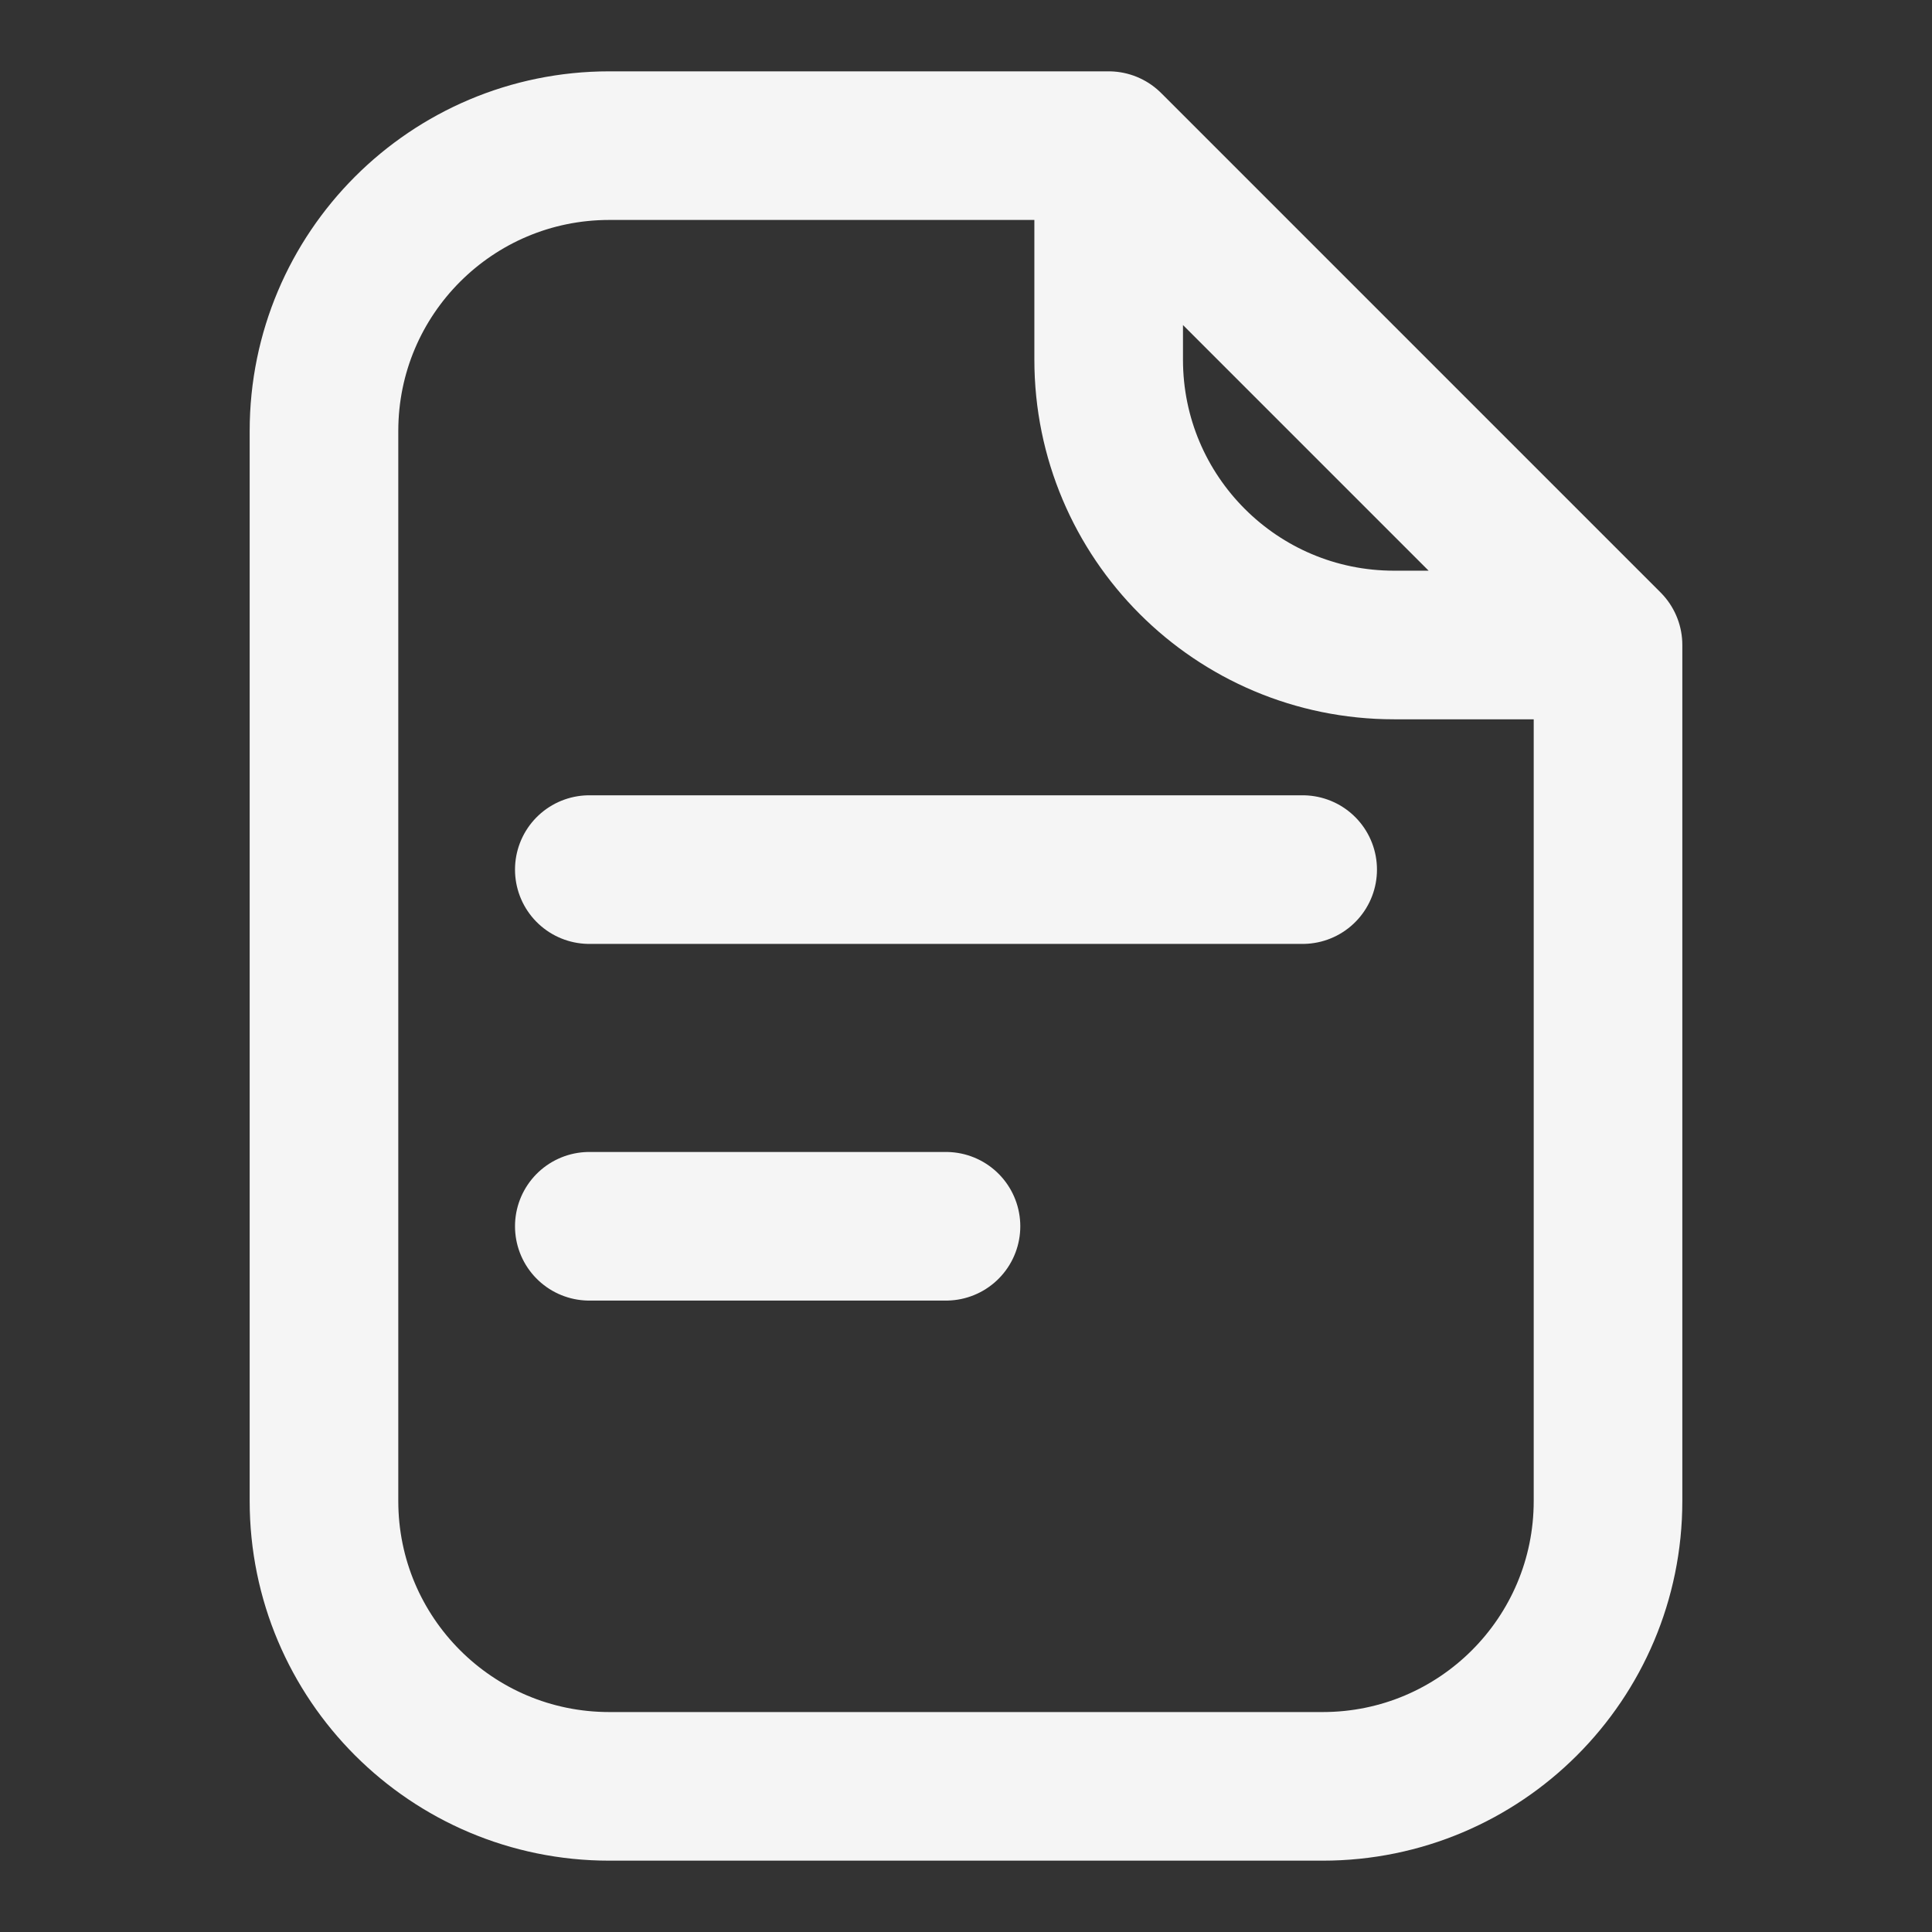
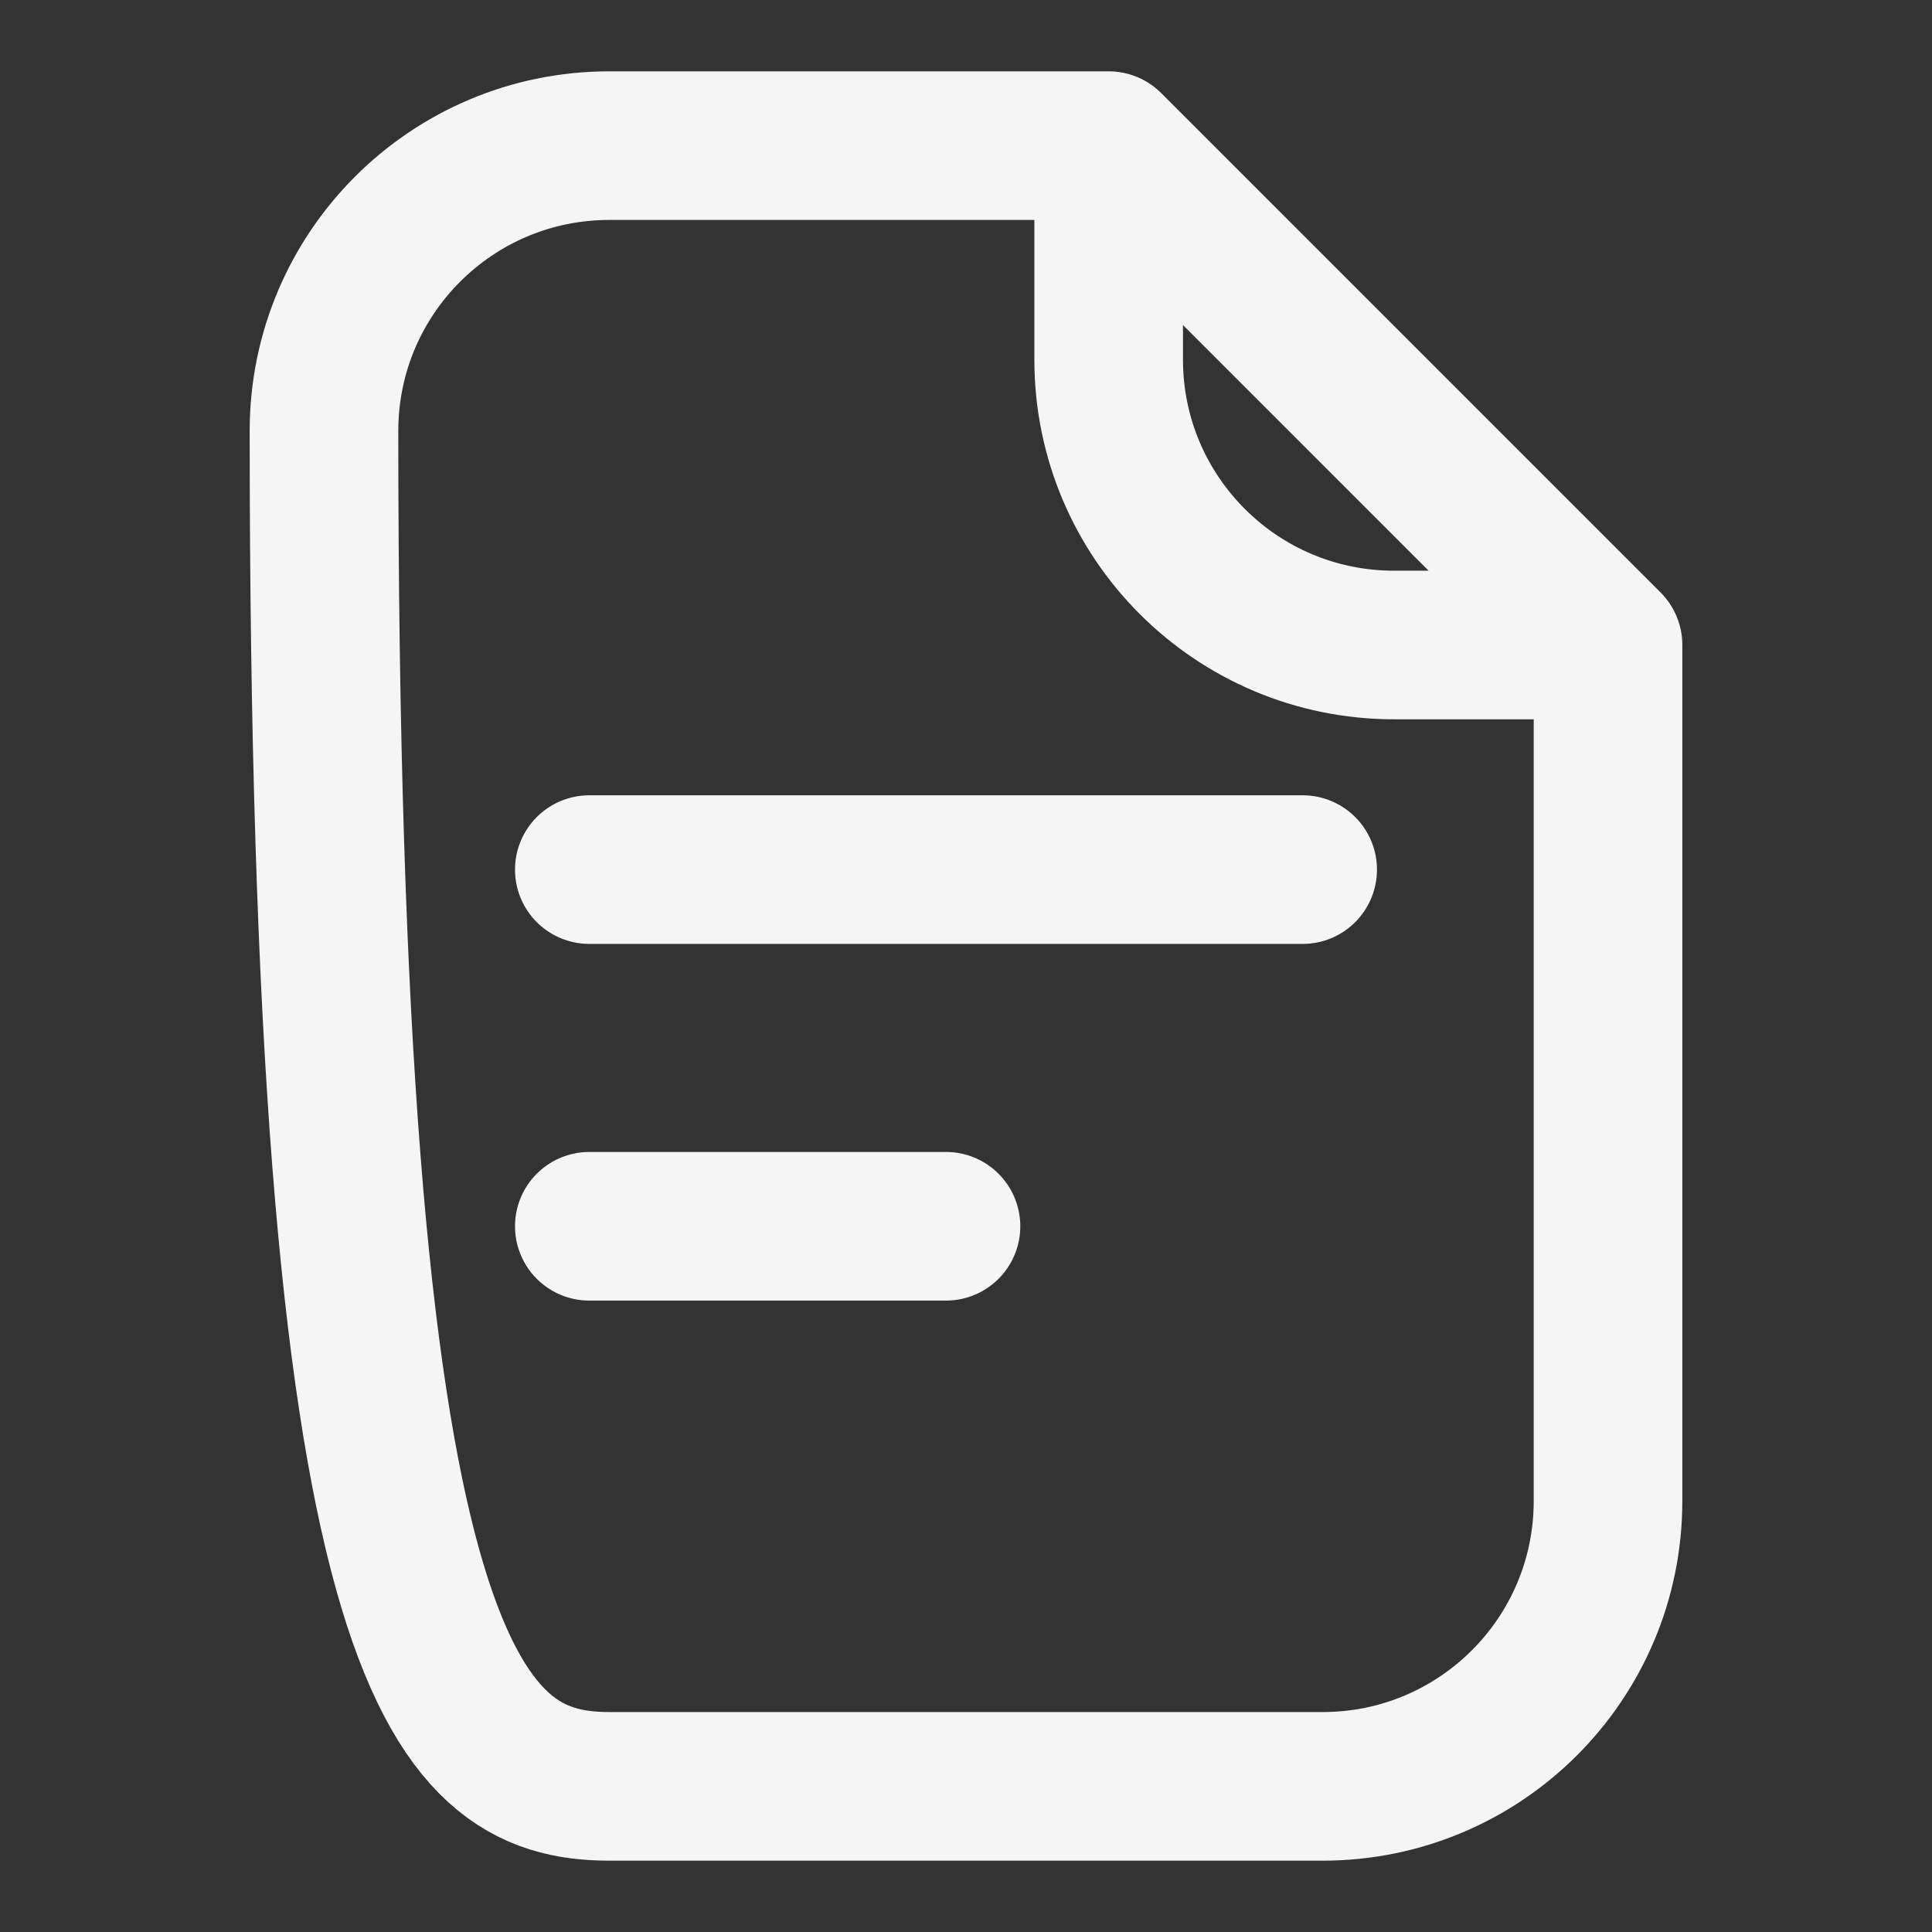
<svg xmlns="http://www.w3.org/2000/svg" width="19.5" height="19.5" id="screenshot-a978ead6-0486-80a2-8003-415931a39b00" viewBox="-0.75 -0.75 19.5 19.5" style="-webkit-print-color-adjust: exact;" fill="none" version="1.1">
  <rect x="-0.75" y="-0.75" width="19.5" height="19.5" fill="#333333" stroke="none" />
  <g id="shape-a978ead6-0486-80a2-8003-415931a39b00" width="24" height="25" rx="0" ry="0" style="fill: rgb(0, 0, 0);">
    <g id="shape-a978ead6-0486-80a2-8003-415931a39b03">
      <g class="fills" id="fills-a978ead6-0486-80a2-8003-415931a39b03">
        <path fill="none" stroke-linejoin="round" rx="0" ry="0" d="M10.440,0.720L8.049,0.720L5.400,0.720C3.809,0.720,2.520,2.009,2.520,3.600L2.520,14.400C2.520,15.991,3.809,17.280,5.400,17.280L11.414,17.280L12.600,17.280C14.191,17.280,15.480,15.991,15.480,14.400L15.480,11.160L15.480,5.760L10.440,0.720ZL10.440,2.880C10.440,4.471,11.729,5.760,13.320,5.760L15.480,5.760" style="fill: none;" />
      </g>
      <g id="strokes-a978ead6-0486-80a2-8003-415931a39b03" class="strokes">
        <g class="stroke-shape">
-           <path stroke-linejoin="round" rx="0" ry="0" d="M10.440,0.720L8.049,0.720L5.400,0.720C3.809,0.720,2.520,2.009,2.520,3.600L2.520,14.400C2.520,15.991,3.809,17.280,5.400,17.280L11.414,17.280L12.600,17.280C14.191,17.280,15.480,15.991,15.480,14.400L15.480,11.160L15.480,5.760L10.440,0.720ZL10.440,2.880C10.440,4.471,11.729,5.760,13.320,5.760L15.480,5.760" style="fill: none; stroke-width: 1.5; stroke: rgb(245, 245, 245); stroke-opacity: 1;" />
+           <path stroke-linejoin="round" rx="0" ry="0" d="M10.440,0.720L8.049,0.720L5.400,0.720C3.809,0.720,2.520,2.009,2.520,3.600C2.520,15.991,3.809,17.280,5.400,17.280L11.414,17.280L12.600,17.280C14.191,17.280,15.480,15.991,15.480,14.400L15.480,11.160L15.480,5.760L10.440,0.720ZL10.440,2.880C10.440,4.471,11.729,5.760,13.320,5.760L15.480,5.760" style="fill: none; stroke-width: 1.5; stroke: rgb(245, 245, 245); stroke-opacity: 1;" />
        </g>
      </g>
    </g>
    <g id="shape-a978ead6-0486-80a2-8003-415931a39b04">
      <g class="fills" id="fills-a978ead6-0486-80a2-8003-415931a39b04">
        <path fill="none" stroke-linecap="round" rx="0" ry="0" d="M5.198,8.027L12.398,8.027" style="fill: none;" />
      </g>
      <g id="strokes-a978ead6-0486-80a2-8003-415931a39b04" class="strokes">
        <g class="stroke-shape">
          <path stroke-linecap="round" rx="0" ry="0" d="M5.198,8.027L12.398,8.027" style="fill: none; stroke-width: 1.5; stroke: rgb(245, 245, 245); stroke-opacity: 1;" />
        </g>
      </g>
    </g>
    <g id="shape-a978ead6-0486-80a2-8003-415931a39b05">
      <g class="fills" id="fills-a978ead6-0486-80a2-8003-415931a39b05">
-         <path fill="none" stroke-linecap="round" rx="0" ry="0" d="M5.198,11.627L8.798,11.627" style="fill: none;" />
-       </g>
+         </g>
      <g id="strokes-a978ead6-0486-80a2-8003-415931a39b05" class="strokes">
        <g class="stroke-shape">
          <path stroke-linecap="round" rx="0" ry="0" d="M5.198,11.627L8.798,11.627" style="fill: none; stroke-width: 1.5; stroke: rgb(245, 245, 245); stroke-opacity: 1;" />
        </g>
      </g>
    </g>
  </g>
</svg>